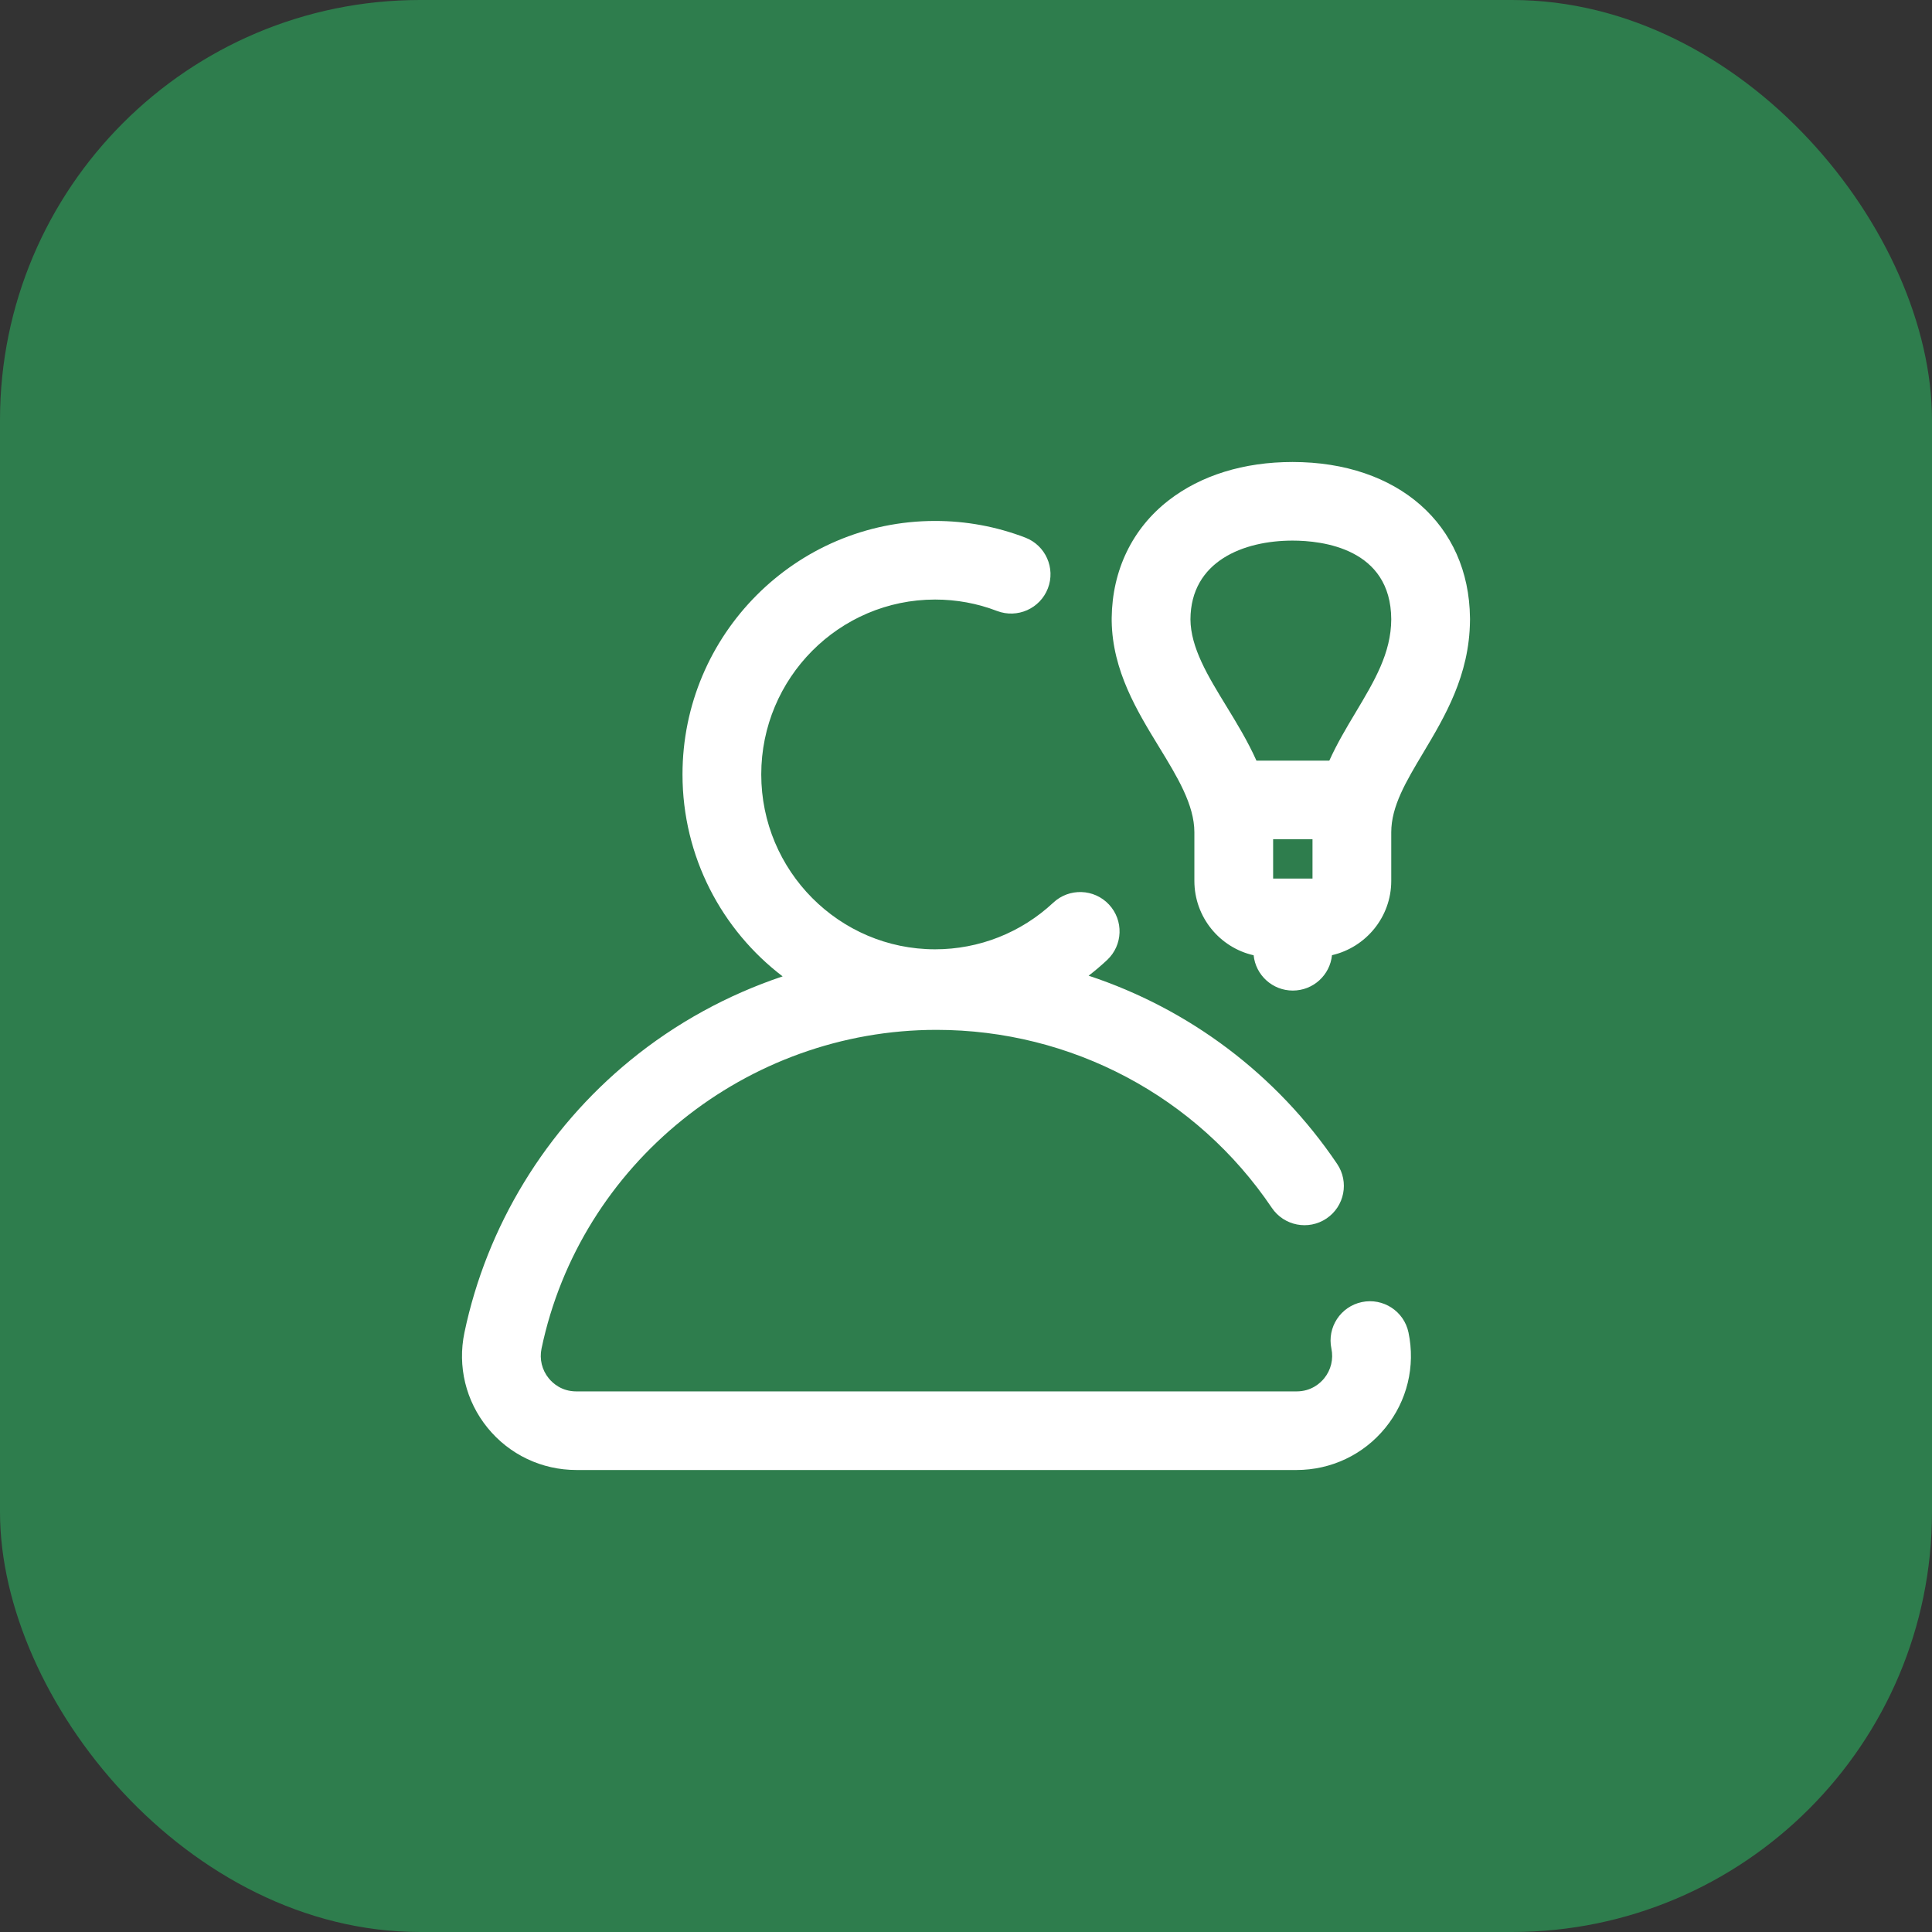
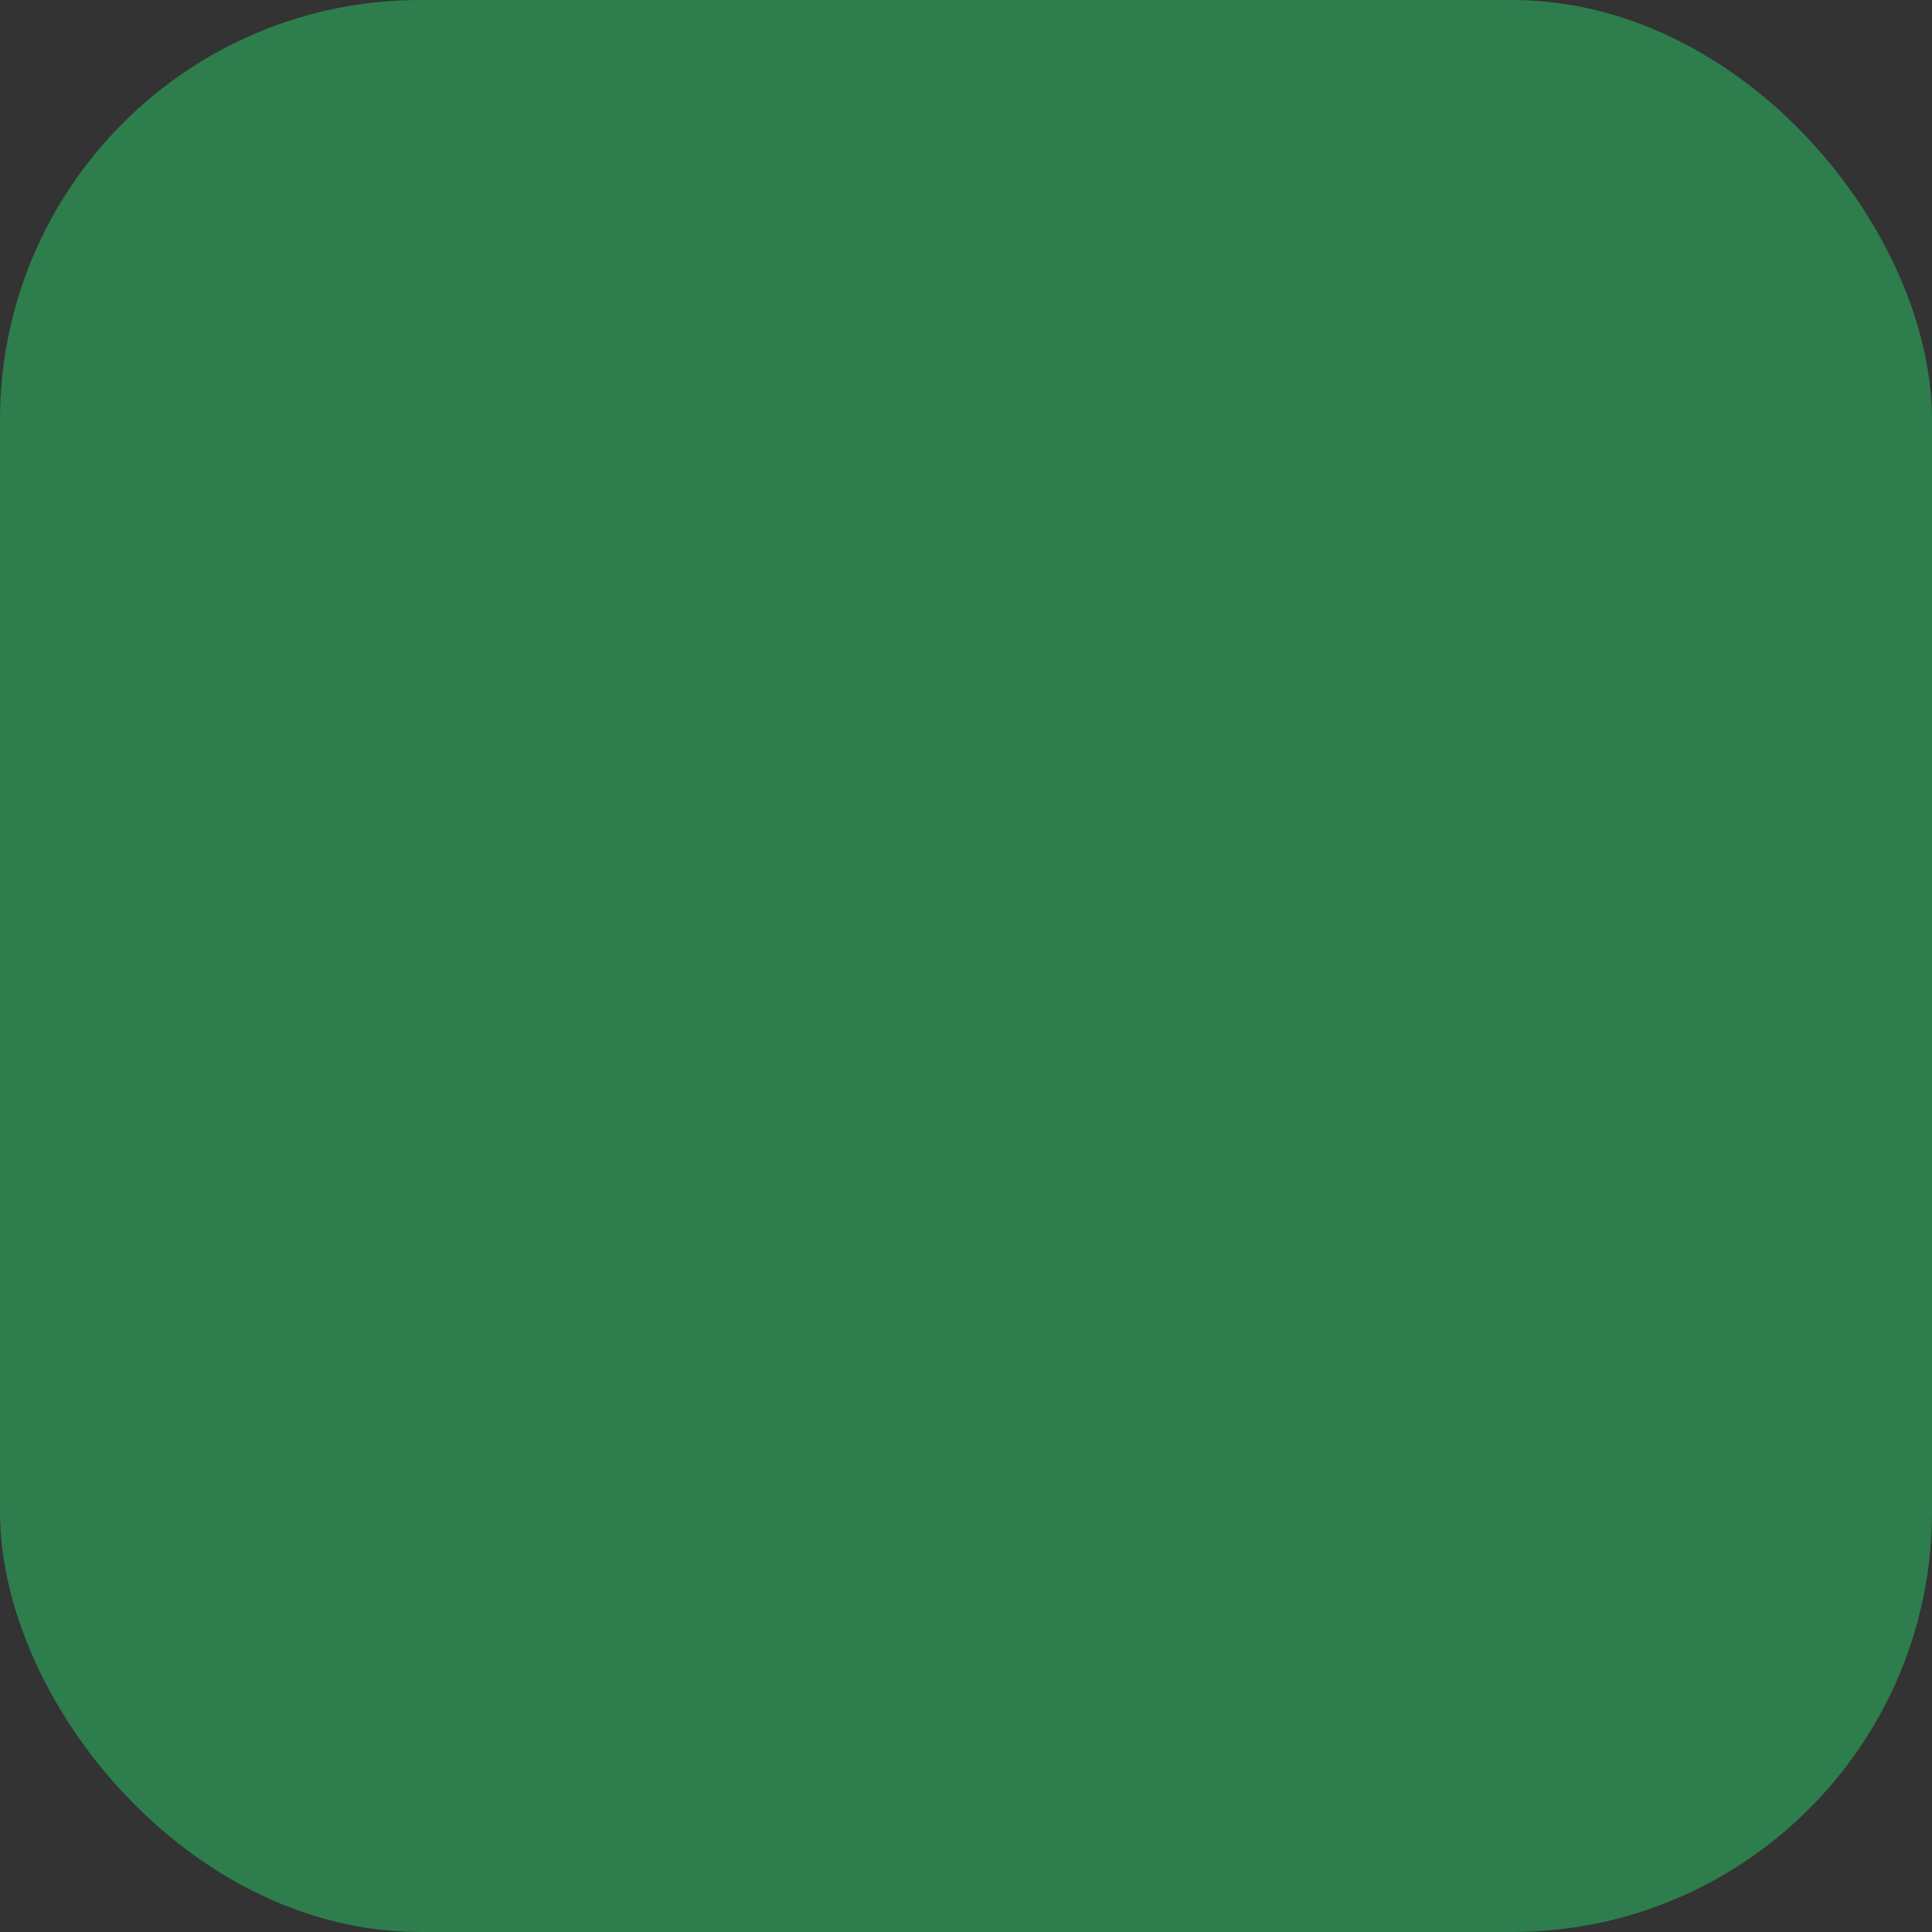
<svg xmlns="http://www.w3.org/2000/svg" width="92" height="92" viewBox="0 0 92 92" fill="none">
  <rect x="0" y="0" width="92" height="92" fill="#333333" stroke="none" />
  <rect width="92" height="92" rx="20" fill="#2E7D4D" />
-   <path d="M69.999 29.423C69.953 24.979 66.57 22 61.551 22C59.228 22 57.184 22.634 55.642 23.832C53.922 25.168 52.964 27.15 52.938 29.42C52.938 29.436 52.938 29.451 52.938 29.466V29.517C52.938 29.534 52.938 29.552 52.938 29.569C52.971 31.938 54.152 33.868 55.195 35.574C56.059 36.987 56.875 38.322 56.875 39.633V41.947C56.875 43.675 58.084 45.124 59.697 45.489C59.793 46.433 60.592 47.17 61.562 47.17C62.535 47.17 63.334 46.431 63.428 45.485C65.042 45.113 66.25 43.669 66.25 41.947V39.633C66.25 38.393 66.954 37.216 67.769 35.852C68.802 34.122 69.972 32.164 69.999 29.56C70 29.546 70 29.531 70 29.517V29.466C70 29.452 70 29.437 69.999 29.423ZM62.5 39.965V41.836H60.625V39.965H62.5ZM64.548 33.935C64.121 34.648 63.67 35.404 63.3 36.222H59.831C59.415 35.291 58.89 34.432 58.396 33.624C57.522 32.195 56.697 30.846 56.688 29.489C56.704 26.727 59.208 25.743 61.551 25.743C62.961 25.743 66.234 26.109 66.25 29.491C66.242 31.1 65.457 32.414 64.548 33.935ZM67.071 63.452C67.408 65.063 67.006 66.719 65.967 67.994C64.929 69.269 63.389 70 61.74 70H27.447C25.799 70 24.258 69.269 23.22 67.994C22.181 66.719 21.779 65.063 22.117 63.452C23.177 58.392 25.983 53.787 30.02 50.486C32.181 48.72 34.644 47.373 37.268 46.494C34.373 44.288 32.5 40.798 32.5 36.877C32.5 30.222 37.896 24.807 44.528 24.807C46.006 24.807 47.451 25.074 48.822 25.599C49.788 25.97 50.271 27.053 49.899 28.018C49.527 28.982 48.442 29.463 47.476 29.093C46.536 28.732 45.544 28.55 44.528 28.55C39.963 28.55 36.25 32.285 36.25 36.877C36.25 41.469 39.963 45.205 44.528 45.205C46.623 45.205 48.622 44.416 50.157 42.983C50.913 42.277 52.099 42.316 52.807 43.071C53.514 43.826 53.475 45.01 52.718 45.716C52.436 45.98 52.143 46.228 51.84 46.462C56.608 48.037 60.79 51.151 63.674 55.426C64.252 56.283 64.025 57.446 63.166 58.024C62.307 58.601 61.142 58.374 60.563 57.516C56.984 52.209 51.014 49.041 44.594 49.041C35.538 49.041 27.629 55.424 25.787 64.218C25.682 64.721 25.807 65.237 26.131 65.634C26.32 65.867 26.743 66.257 27.447 66.257H61.74C62.444 66.257 62.867 65.867 63.057 65.634C63.38 65.237 63.505 64.721 63.4 64.218C63.188 63.206 63.838 62.215 64.852 62.003C65.865 61.792 66.859 62.44 67.071 63.452Z" fill="white" />
</svg>